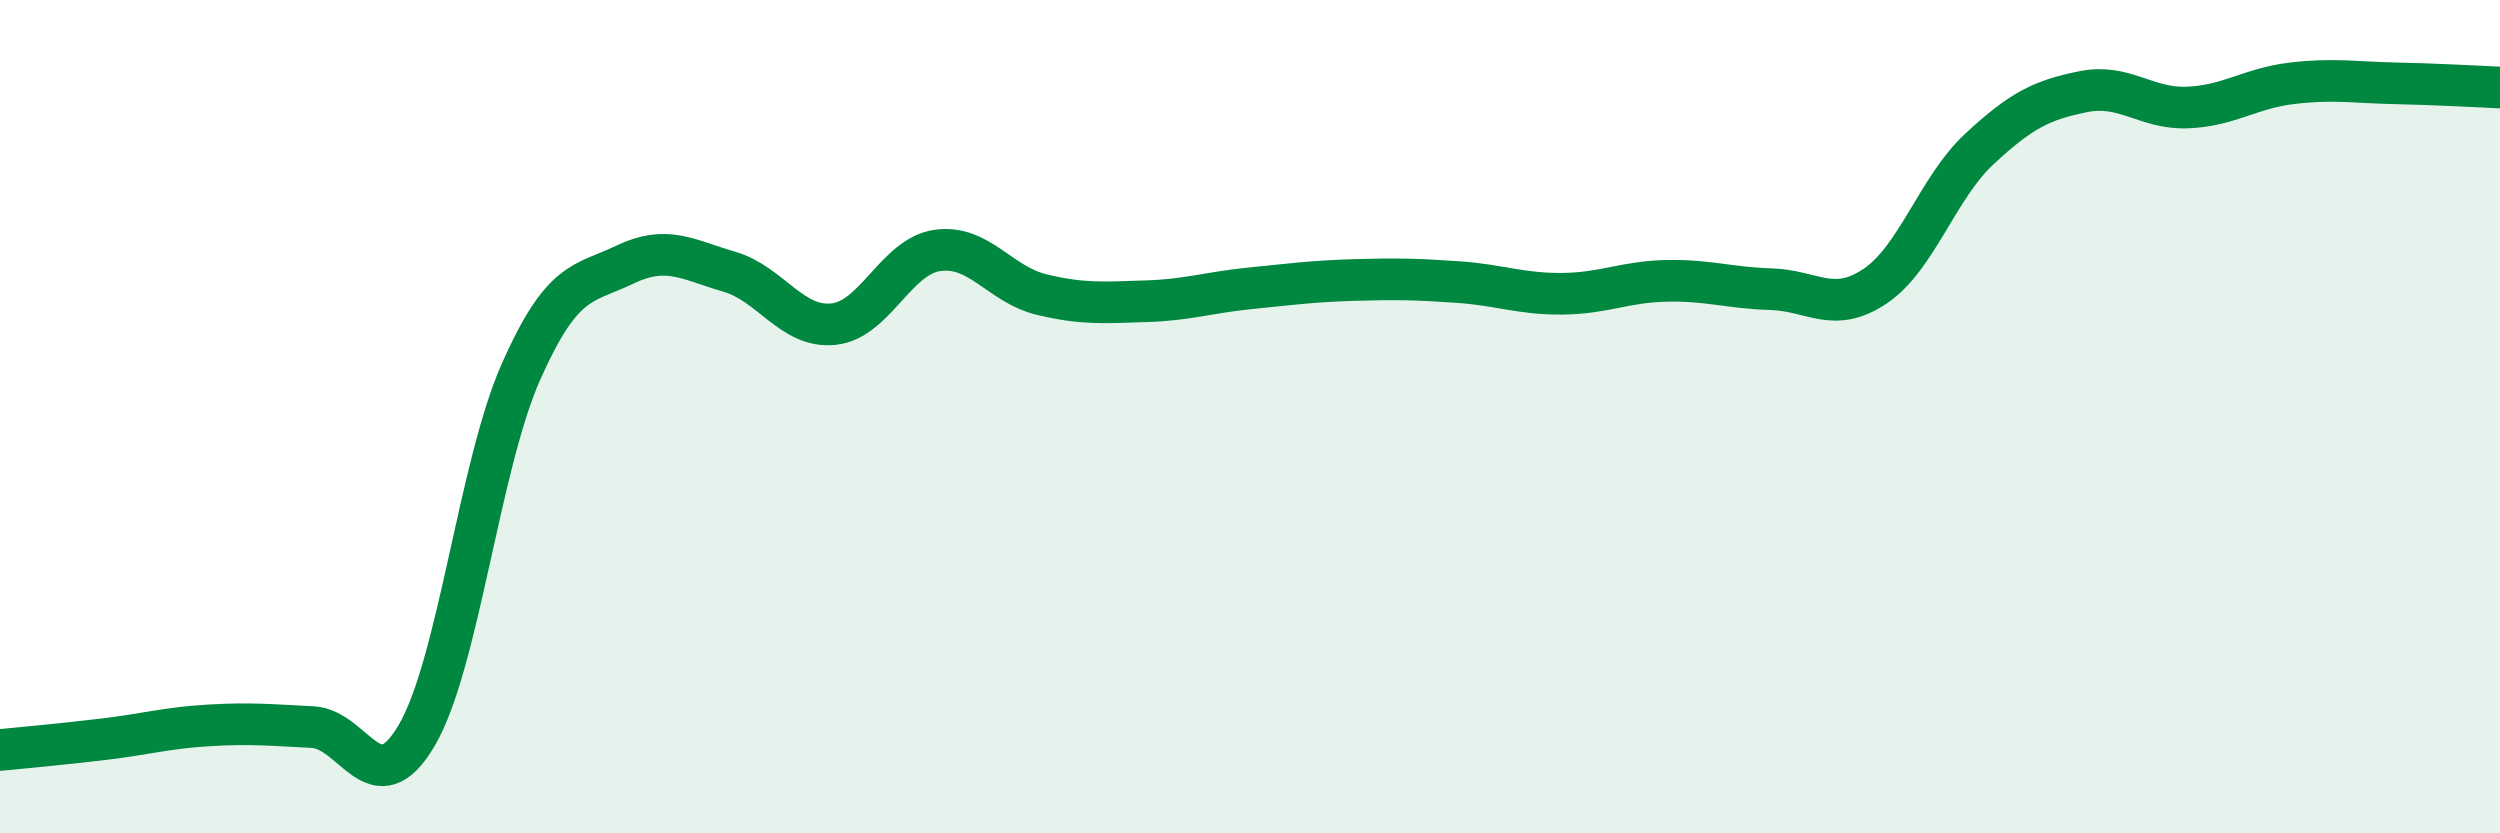
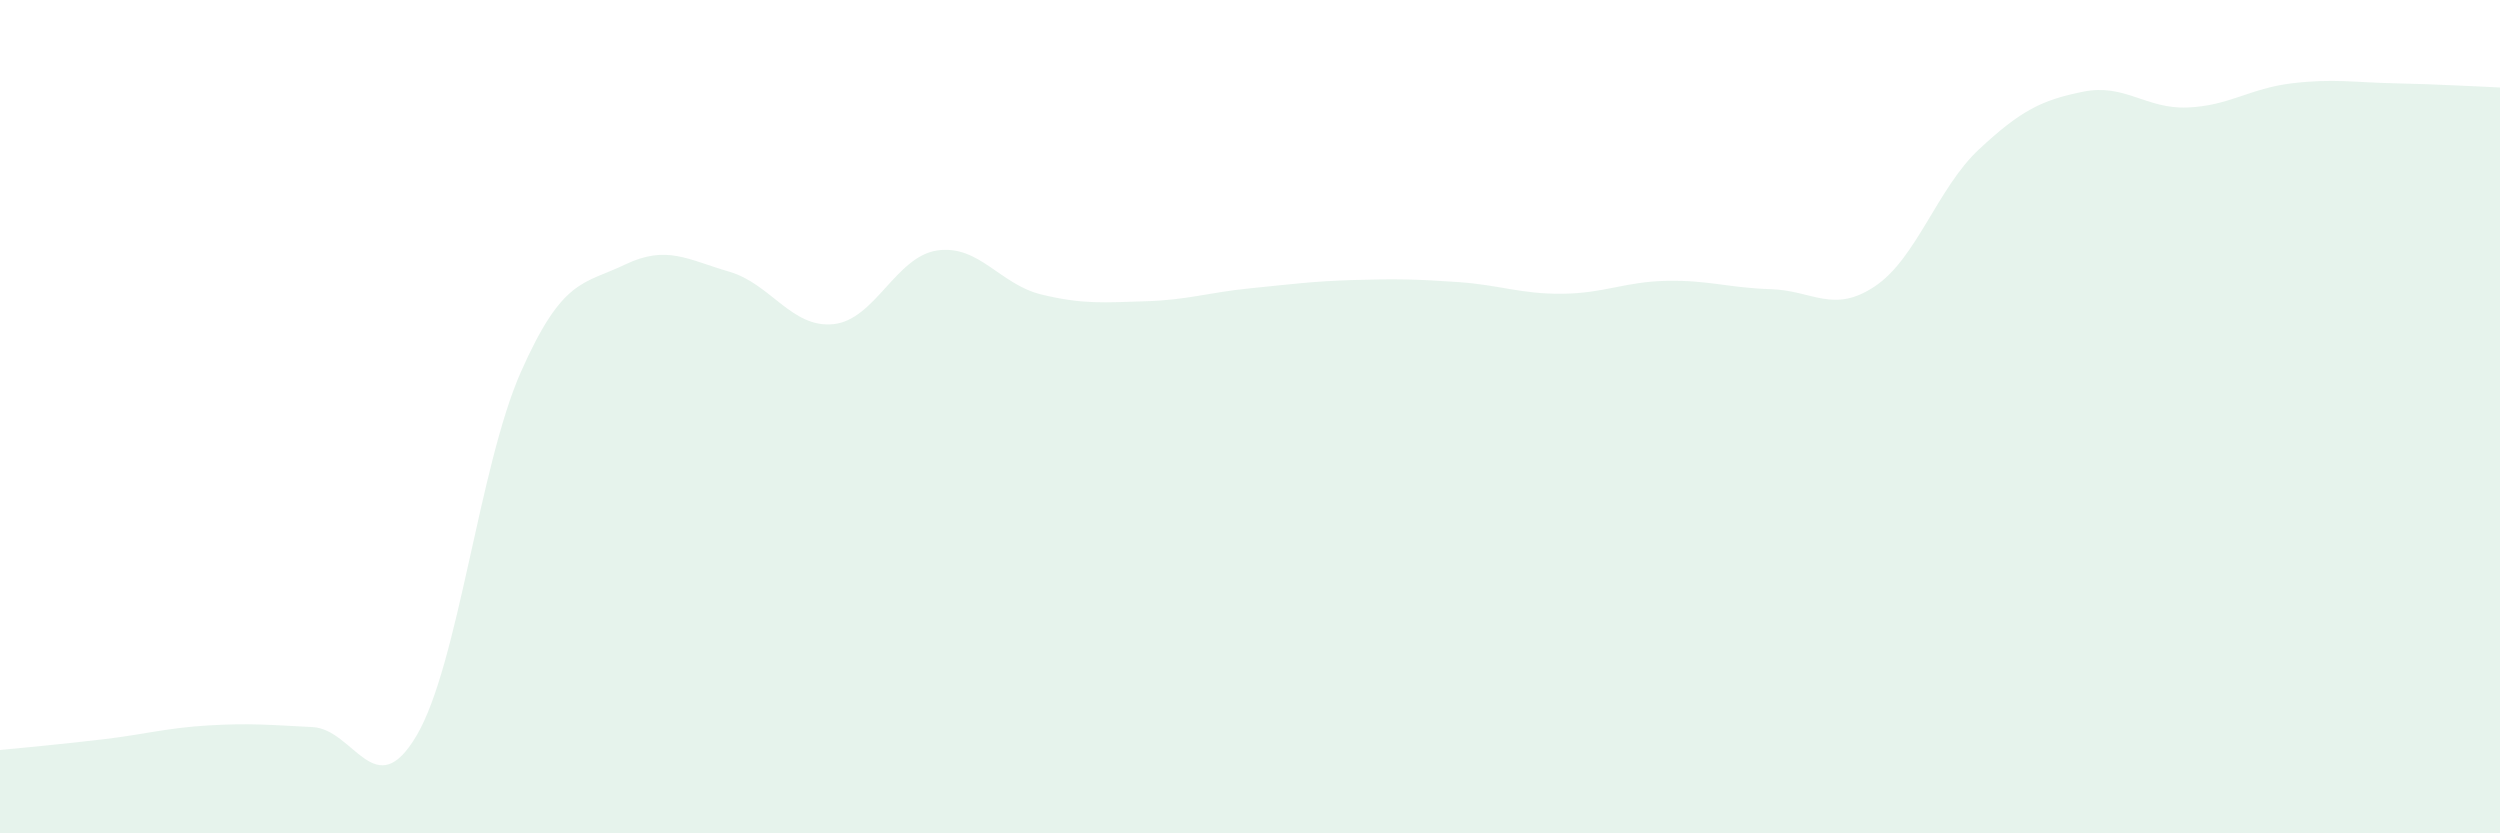
<svg xmlns="http://www.w3.org/2000/svg" width="60" height="20" viewBox="0 0 60 20">
  <path d="M 0,18 C 0.5,17.95 1.5,17.86 2.5,17.74 C 3.5,17.62 4,17.47 5,17.41 C 6,17.35 6.5,17.4 7.5,17.45 C 8.5,17.5 9,19.35 10,17.65 C 11,15.95 11.5,11.19 12.5,8.93 C 13.5,6.67 14,6.83 15,6.35 C 16,5.87 16.5,6.23 17.5,6.52 C 18.5,6.81 19,7.88 20,7.78 C 21,7.68 21.5,6.15 22.5,6.01 C 23.5,5.87 24,6.83 25,7.07 C 26,7.31 26.5,7.26 27.5,7.23 C 28.5,7.2 29,7.02 30,6.92 C 31,6.82 31.5,6.75 32.5,6.72 C 33.5,6.69 34,6.7 35,6.77 C 36,6.84 36.5,7.06 37.5,7.05 C 38.5,7.04 39,6.76 40,6.74 C 41,6.72 41.5,6.91 42.5,6.94 C 43.5,6.97 44,7.54 45,6.87 C 46,6.2 46.5,4.51 47.5,3.58 C 48.5,2.65 49,2.4 50,2.2 C 51,2 51.5,2.62 52.5,2.58 C 53.5,2.54 54,2.12 55,2 C 56,1.88 56.5,1.98 57.5,2 C 58.5,2.02 59.5,2.08 60,2.1L60 20L0 20Z" fill="#008740" opacity="0.1" stroke-linecap="round" stroke-linejoin="round" />
-   <path d="M 0,18 C 0.5,17.95 1.5,17.86 2.5,17.74 C 3.5,17.62 4,17.47 5,17.41 C 6,17.35 6.5,17.4 7.5,17.45 C 8.5,17.5 9,19.35 10,17.65 C 11,15.95 11.5,11.19 12.5,8.93 C 13.5,6.67 14,6.83 15,6.35 C 16,5.87 16.5,6.23 17.5,6.52 C 18.5,6.81 19,7.88 20,7.78 C 21,7.68 21.5,6.15 22.5,6.01 C 23.5,5.87 24,6.83 25,7.07 C 26,7.31 26.5,7.26 27.5,7.23 C 28.5,7.2 29,7.02 30,6.92 C 31,6.82 31.5,6.75 32.5,6.72 C 33.5,6.69 34,6.7 35,6.77 C 36,6.84 36.5,7.06 37.5,7.05 C 38.5,7.04 39,6.76 40,6.74 C 41,6.72 41.5,6.91 42.5,6.94 C 43.5,6.97 44,7.54 45,6.87 C 46,6.2 46.5,4.51 47.5,3.58 C 48.5,2.65 49,2.4 50,2.2 C 51,2 51.5,2.62 52.5,2.58 C 53.5,2.54 54,2.12 55,2 C 56,1.88 56.5,1.98 57.5,2 C 58.5,2.02 59.5,2.08 60,2.1" stroke="#008740" stroke-width="1" fill="none" stroke-linecap="round" stroke-linejoin="round" />
</svg>